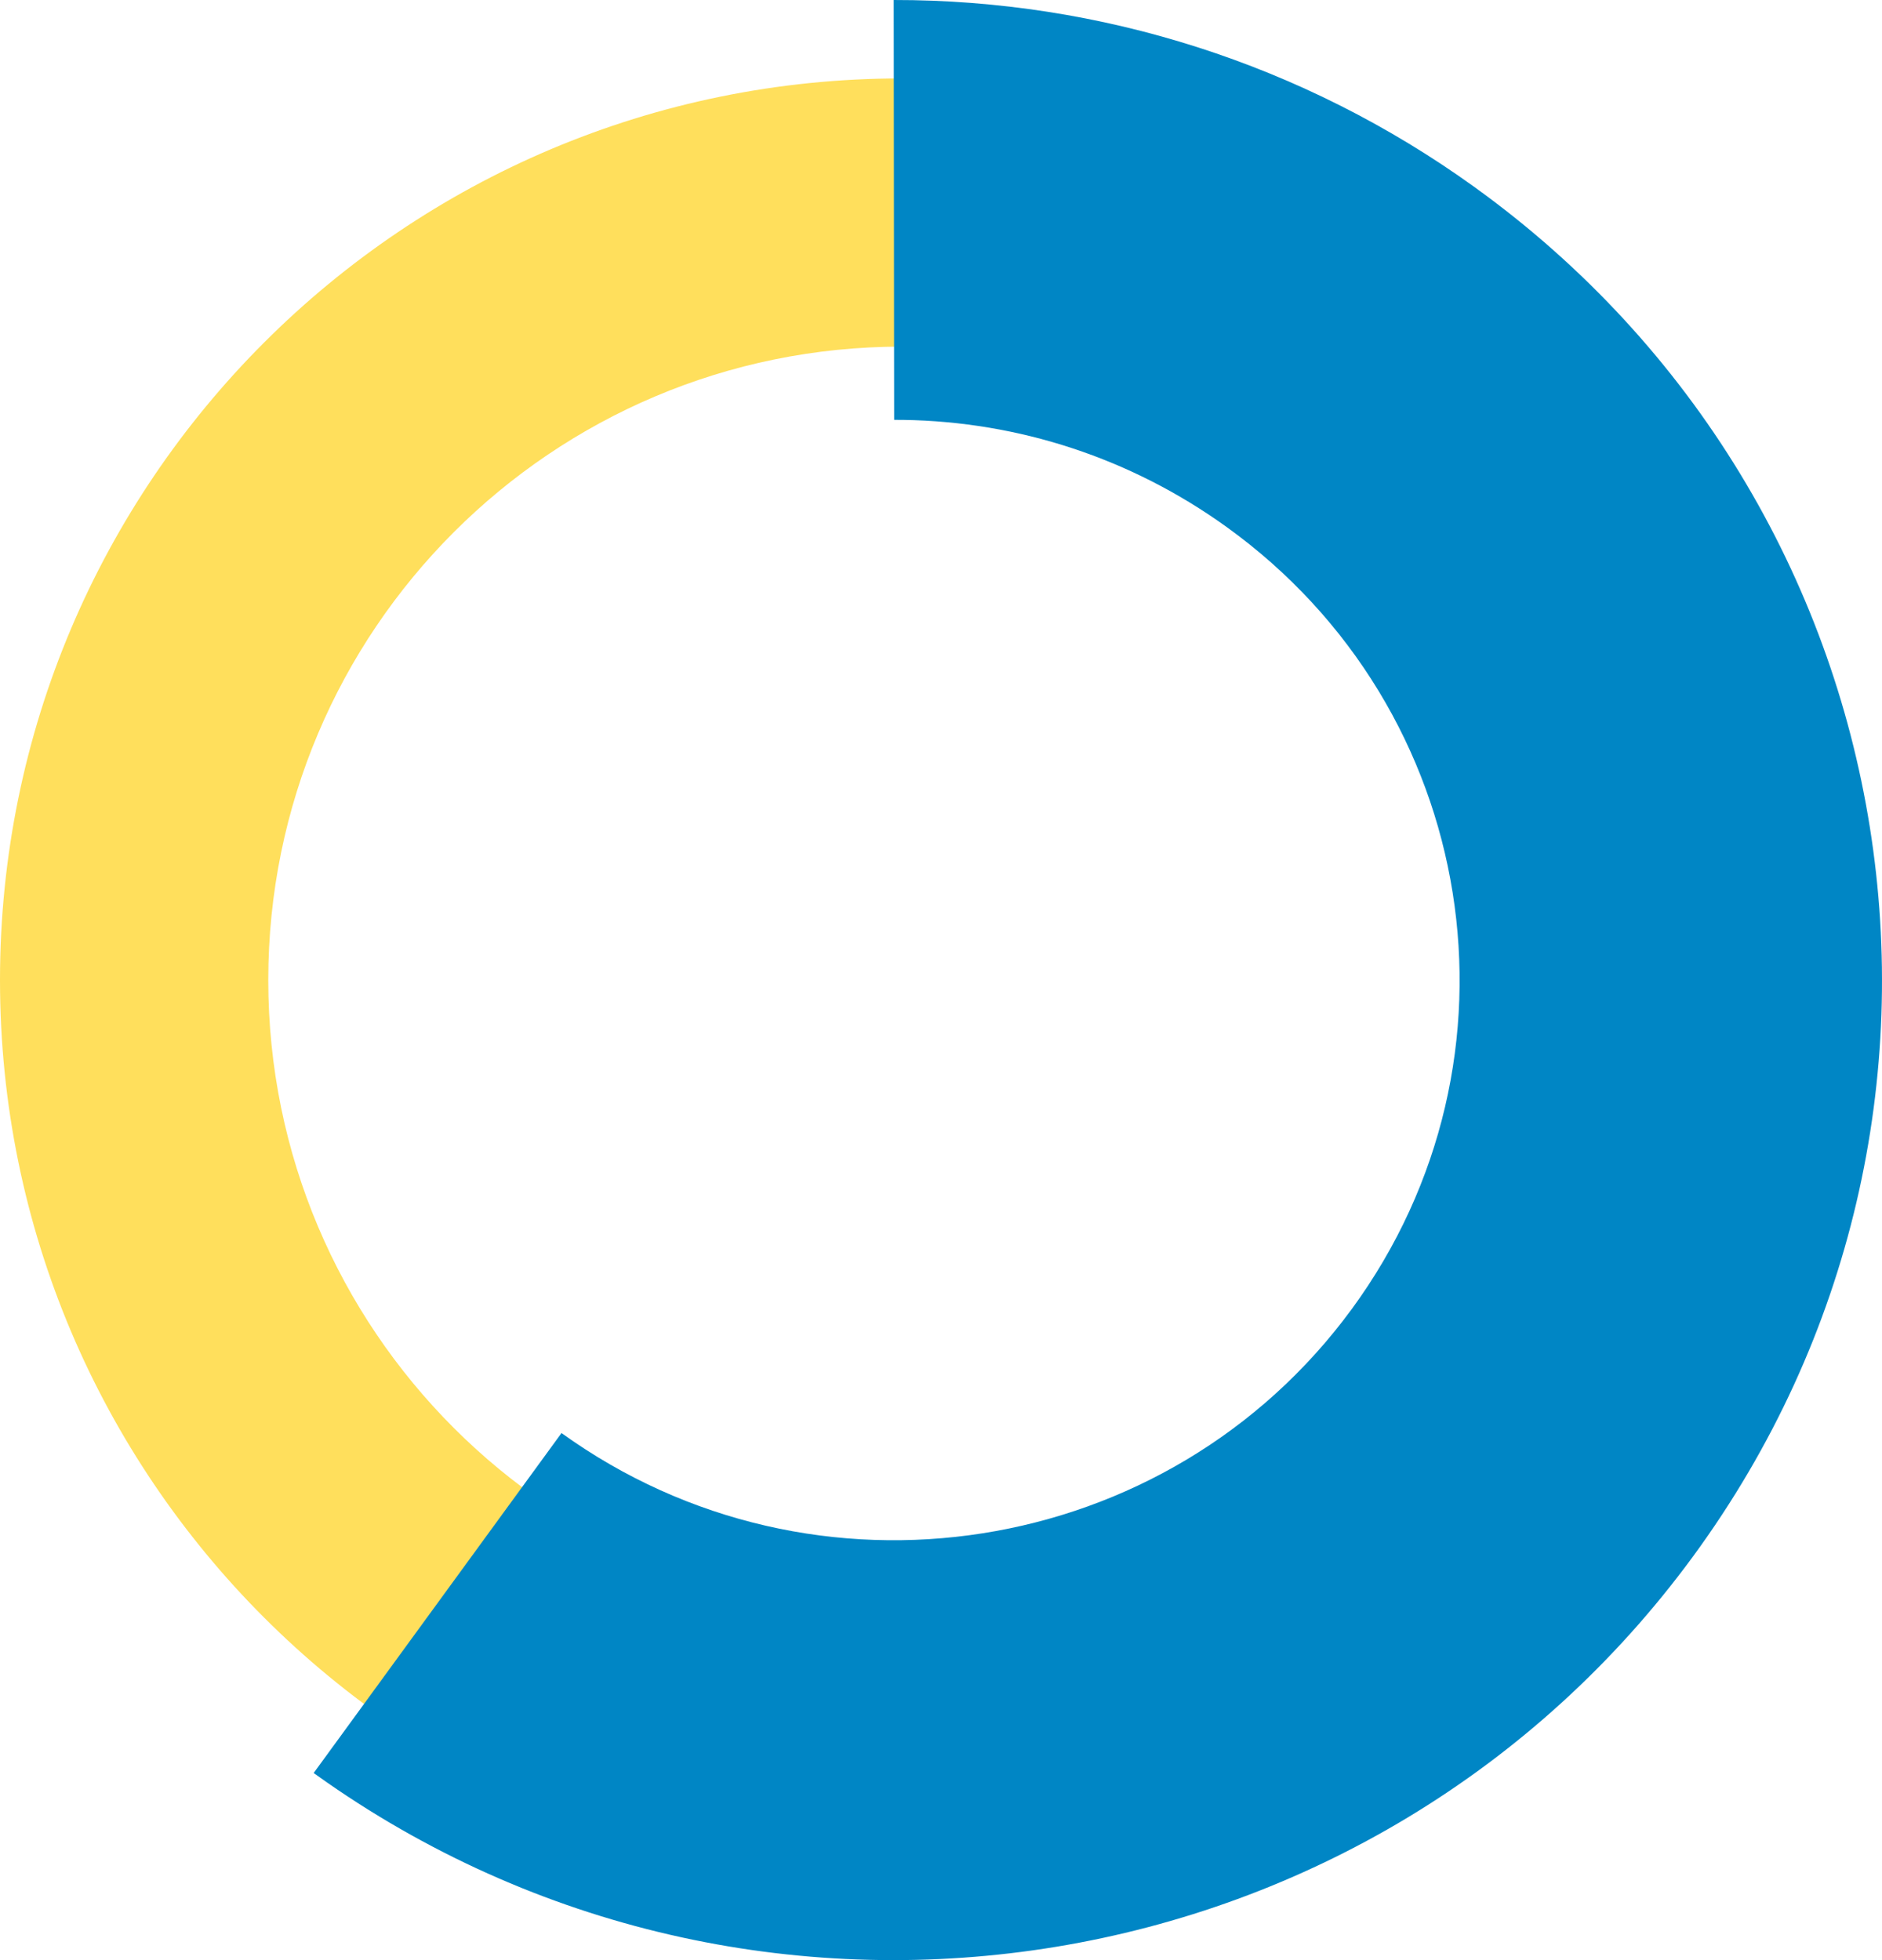
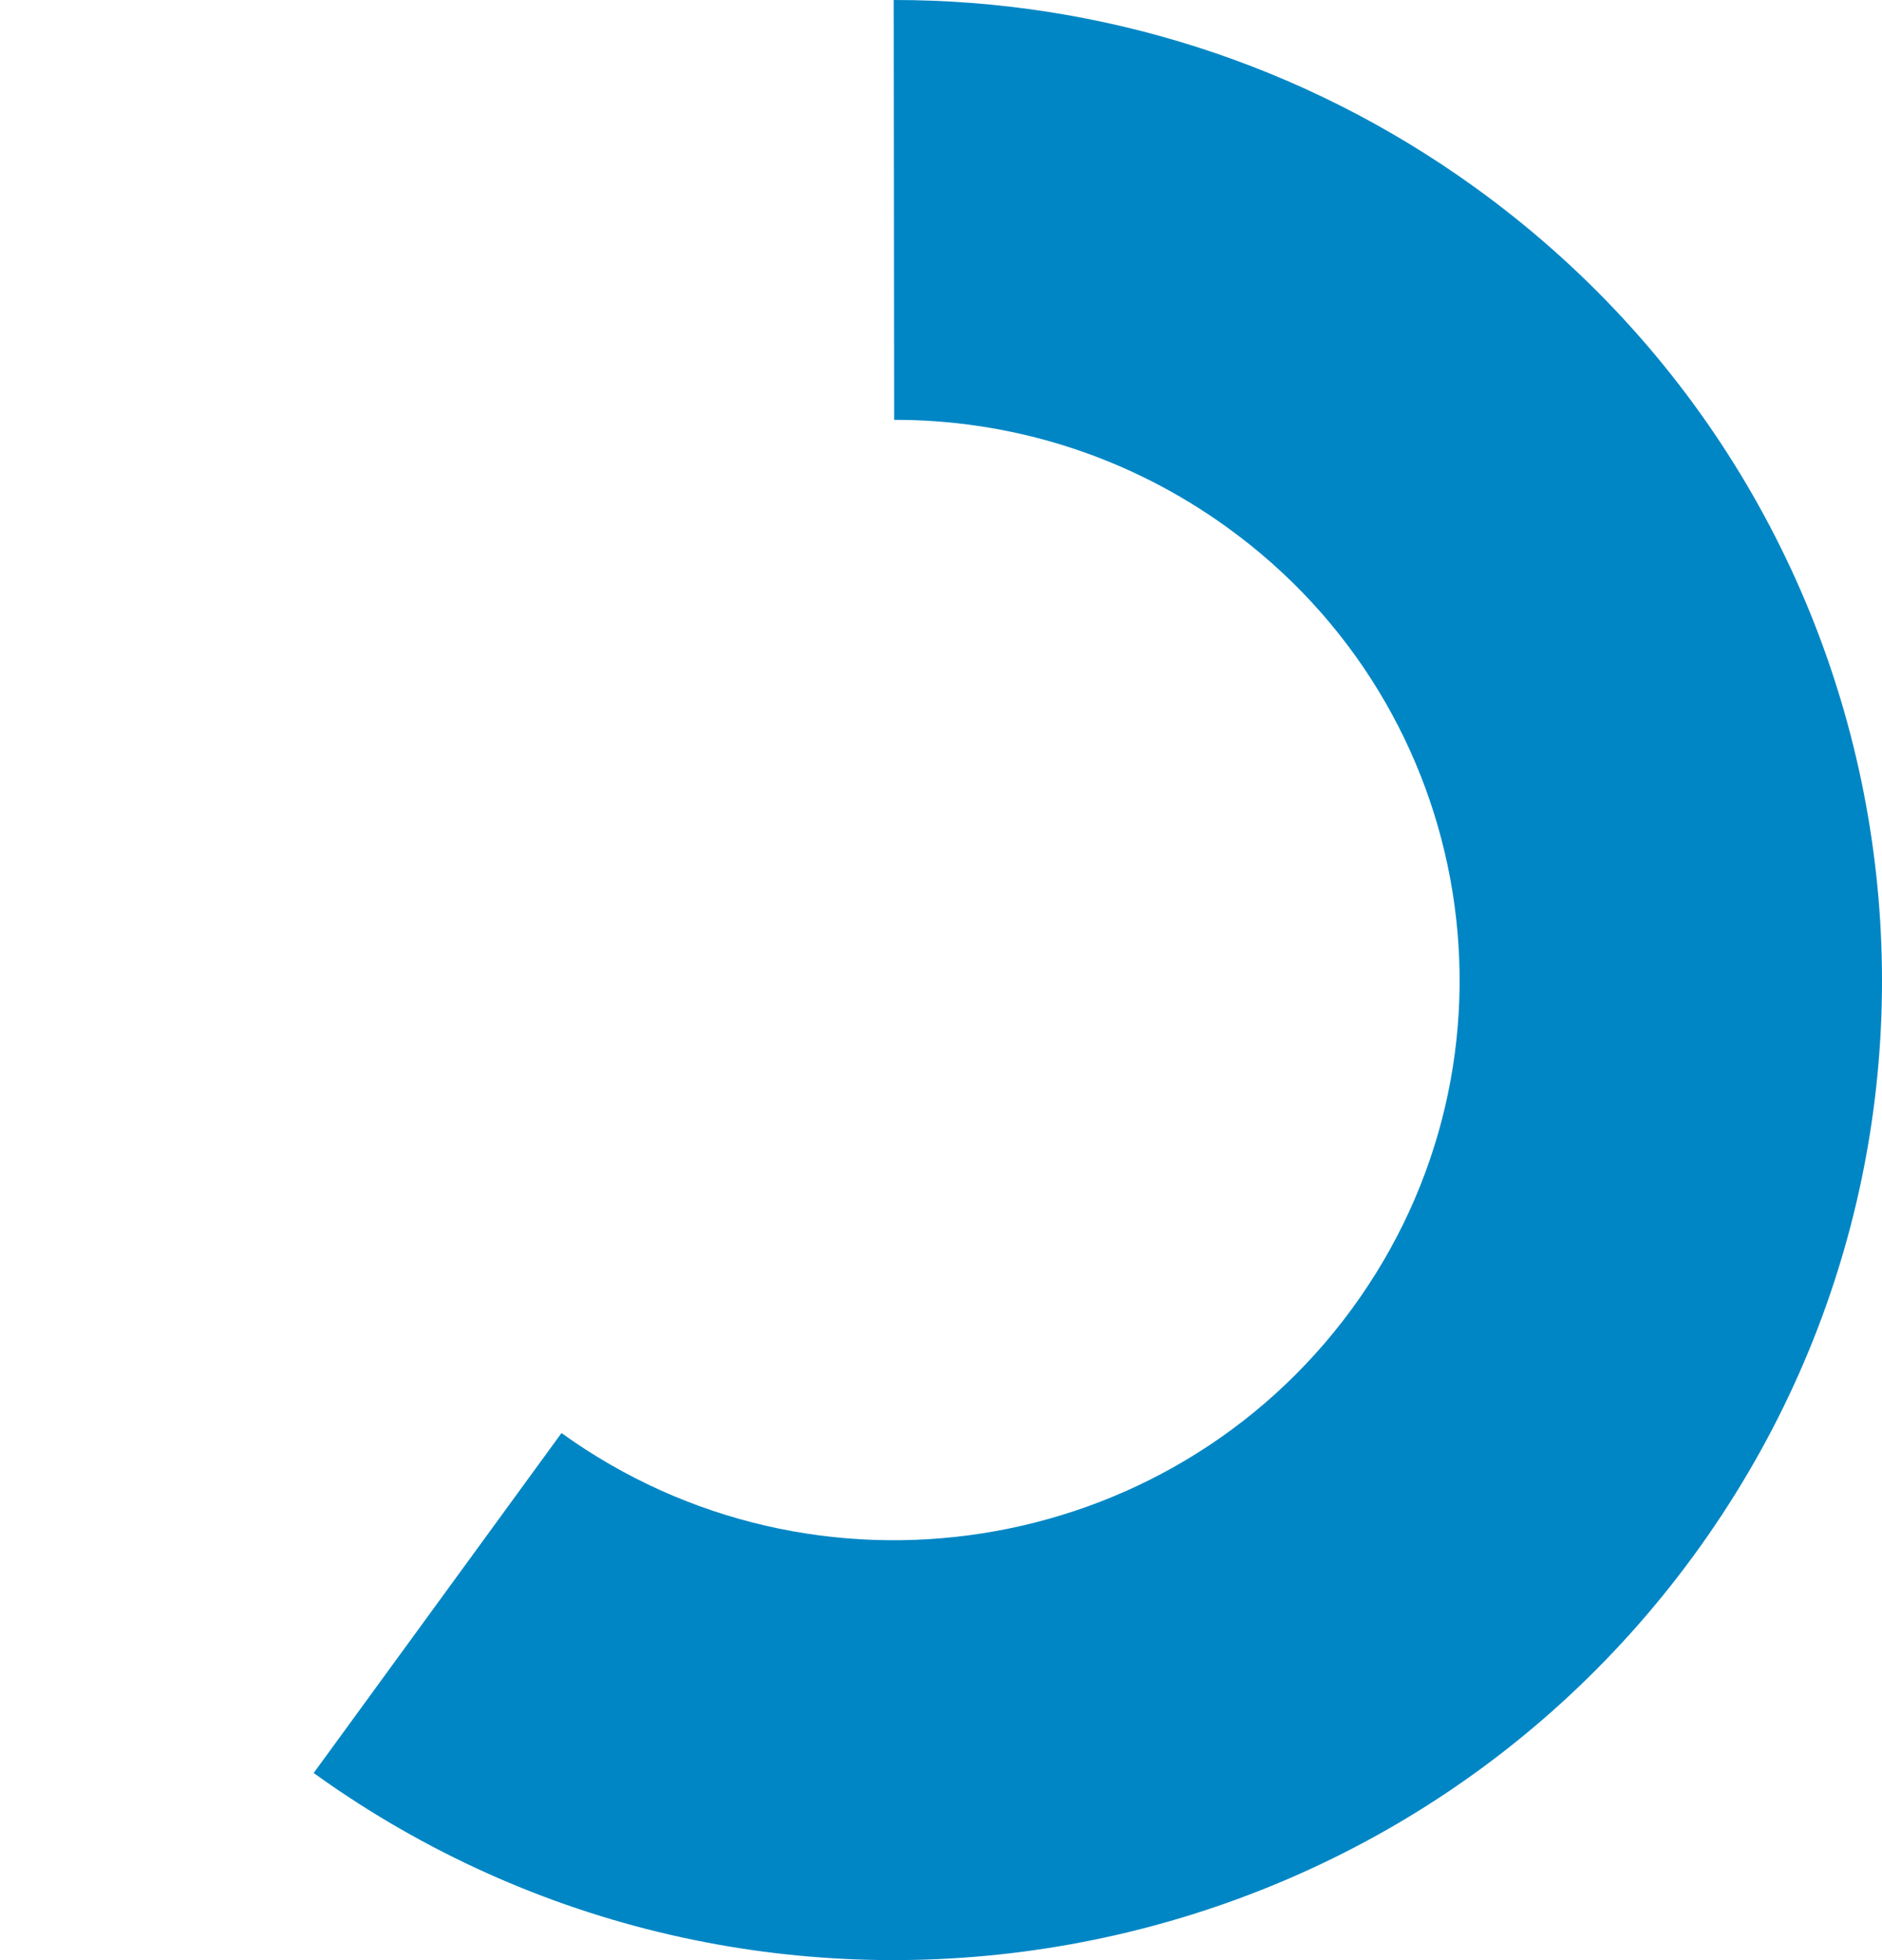
<svg xmlns="http://www.w3.org/2000/svg" width="48px" height="50px" viewBox="0 0 48 50" version="1.1">
  <title>EBD43150-26D6-42FF-B9C8-12ADCE2DF25A</title>
  <g id="5.0---Interface" stroke="none" stroke-width="1" fill="none" fill-rule="evenodd">
    <g id="Portfolio---Consilium-3.1.6-B" transform="translate(-330, -2119)" fill-rule="nonzero">
      <g id="Group-32" transform="translate(330, 2119)">
-         <path d="M23,2 C10.297,2 0,12.298 0,25.001 C0,37.702 10.298,48 23,48 C35.702,48 46,37.702 46,25.001 C46,12.298 35.703,2 23,2 Z M23,8.842 C31.924,8.842 39.158,16.077 39.158,25.001 C39.158,33.924 31.924,41.158 23,41.158 C14.076,41.158 6.842,33.924 6.842,25.001 C6.842,16.077 14.076,8.842 23,8.842 Z" id="Stroke-1" fill="#FFDF5C" />
        <path d="M22.794,4.26325641e-14 C28.077,-0.005 33.244,1.629 37.607,4.772 C48.87,12.887 51.368,28.526 43.183,39.699 C35.085,50.752 19.569,53.286 8.339,45.467 L8,45.227 L14.321,36.555 C20.768,41.201 29.794,39.783 34.476,33.393 C39.151,27.012 37.725,18.083 31.286,13.444 C28.845,11.685 25.983,10.755 23.037,10.711 L22.805,10.71 L22.794,4.26325641e-14 Z" id="Stroke-3" fill="#0086C5" />
      </g>
    </g>
  </g>
</svg>